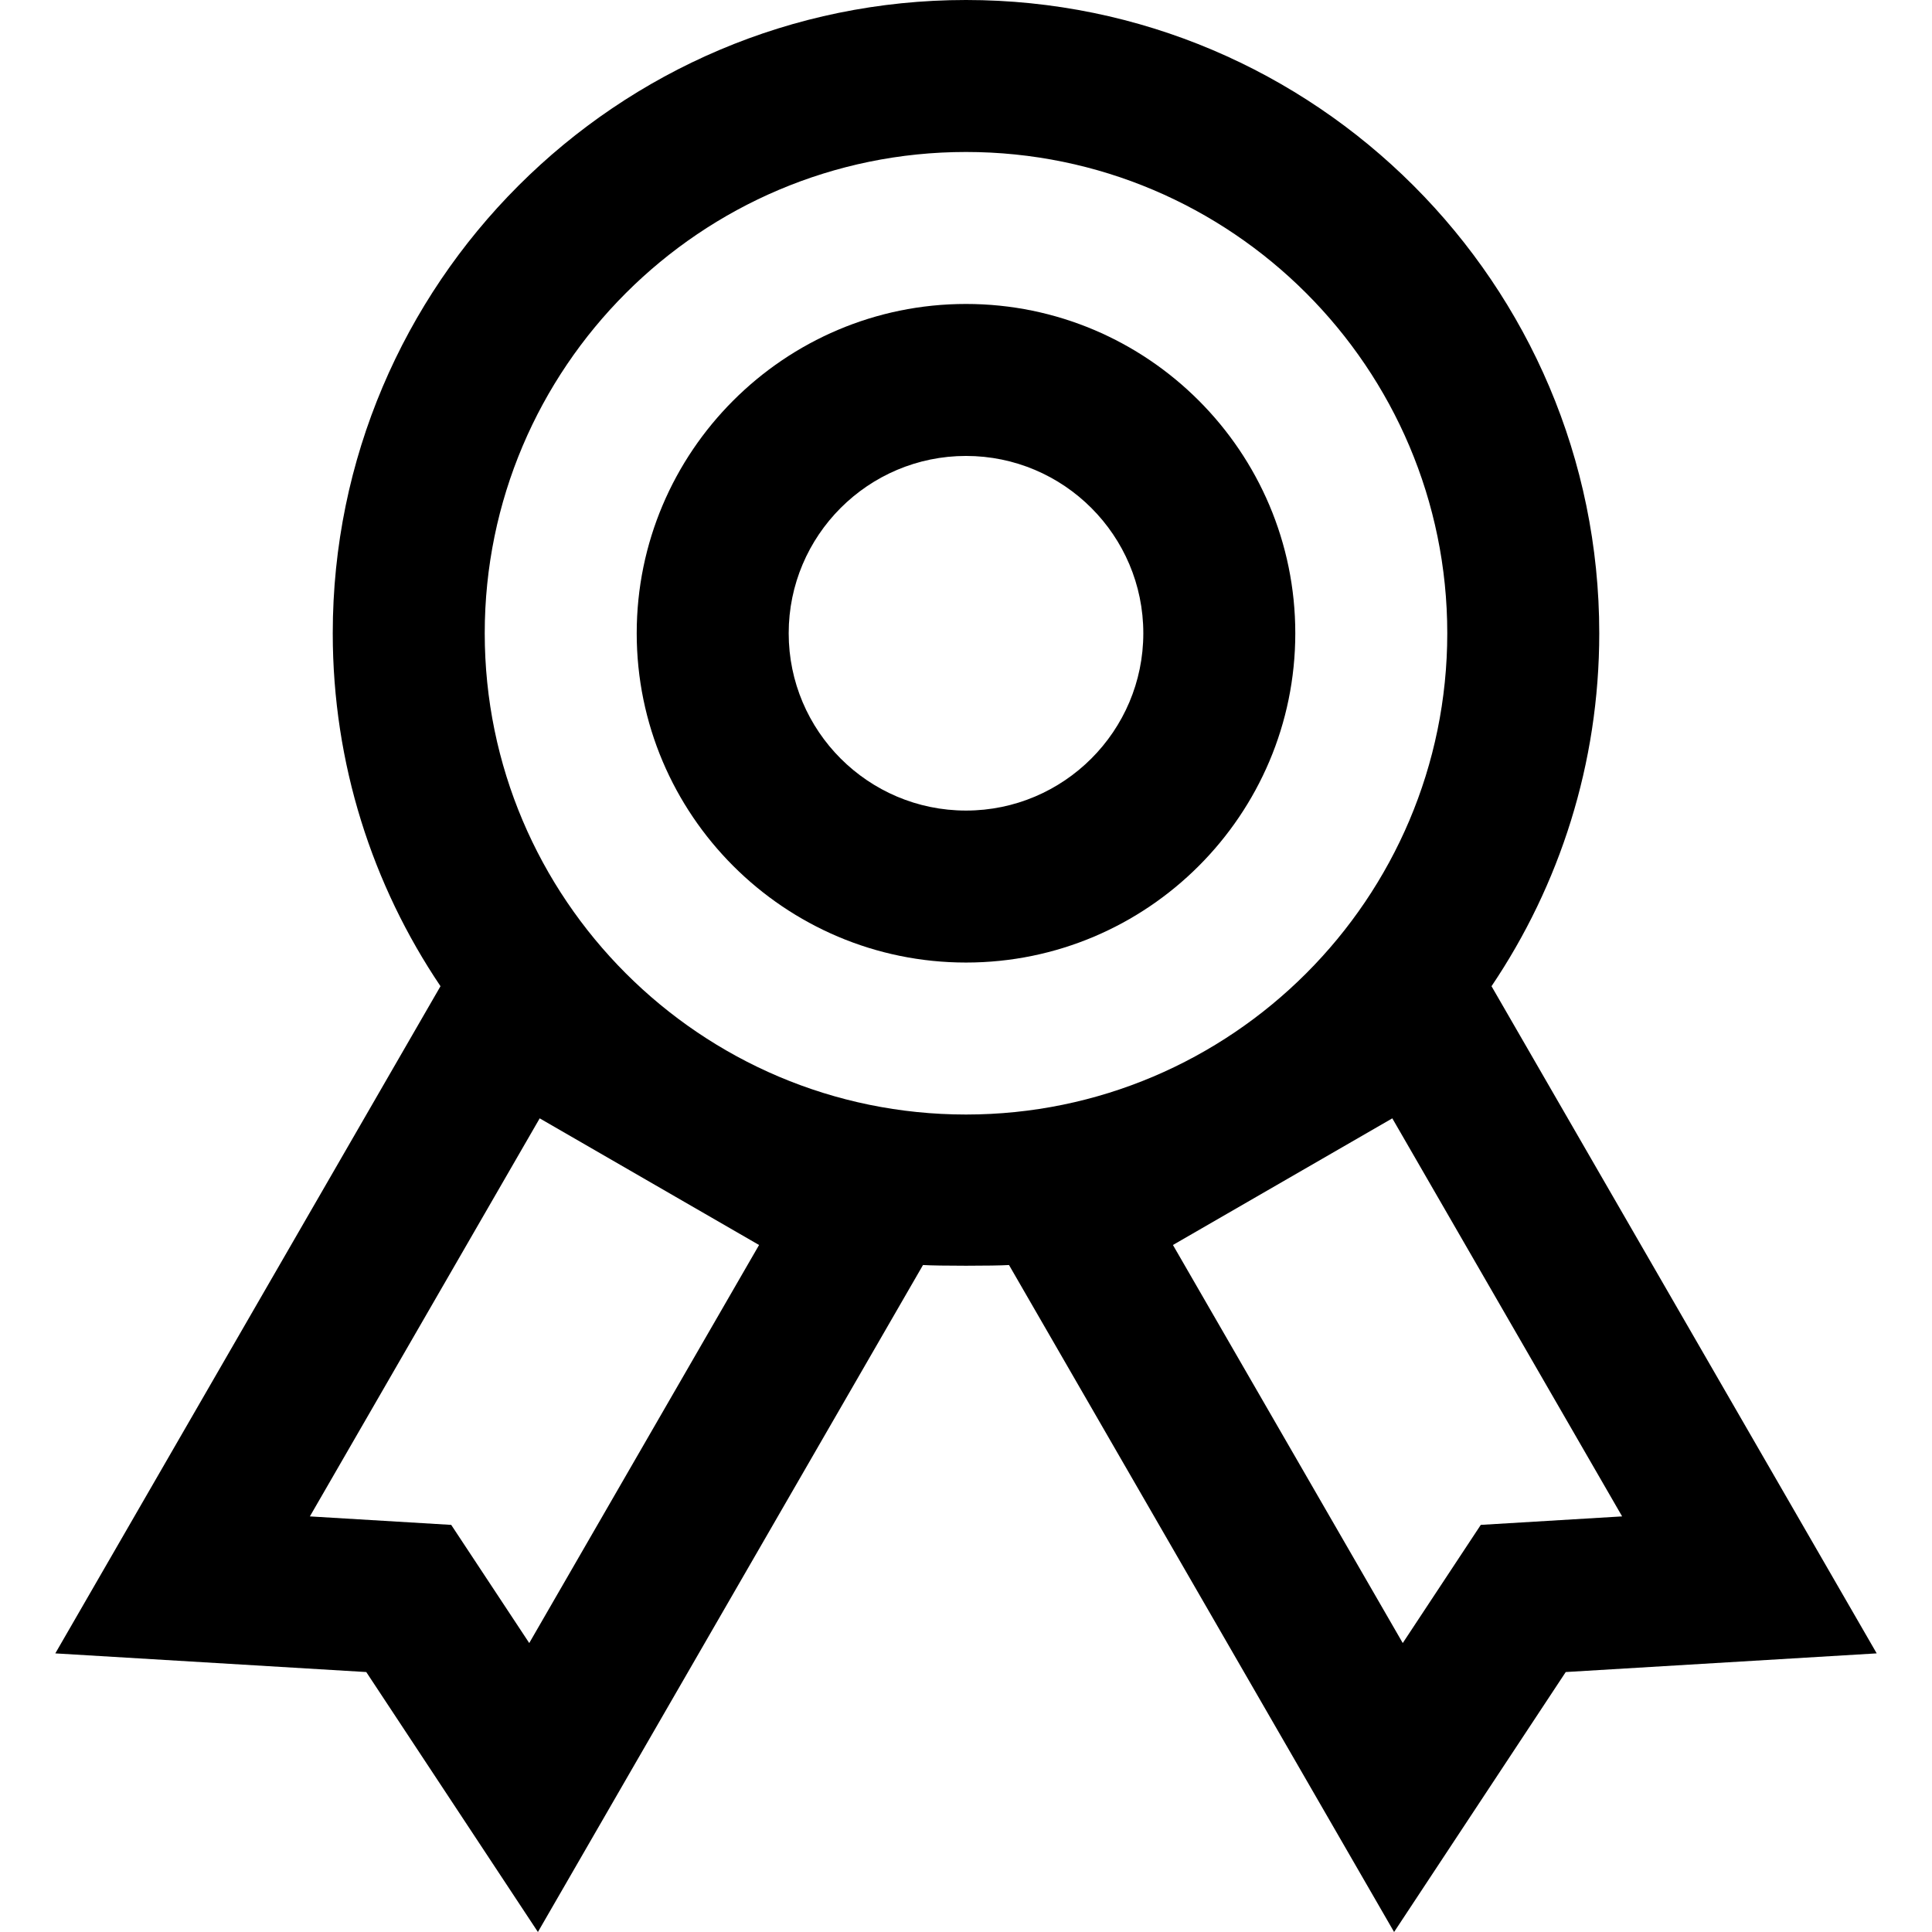
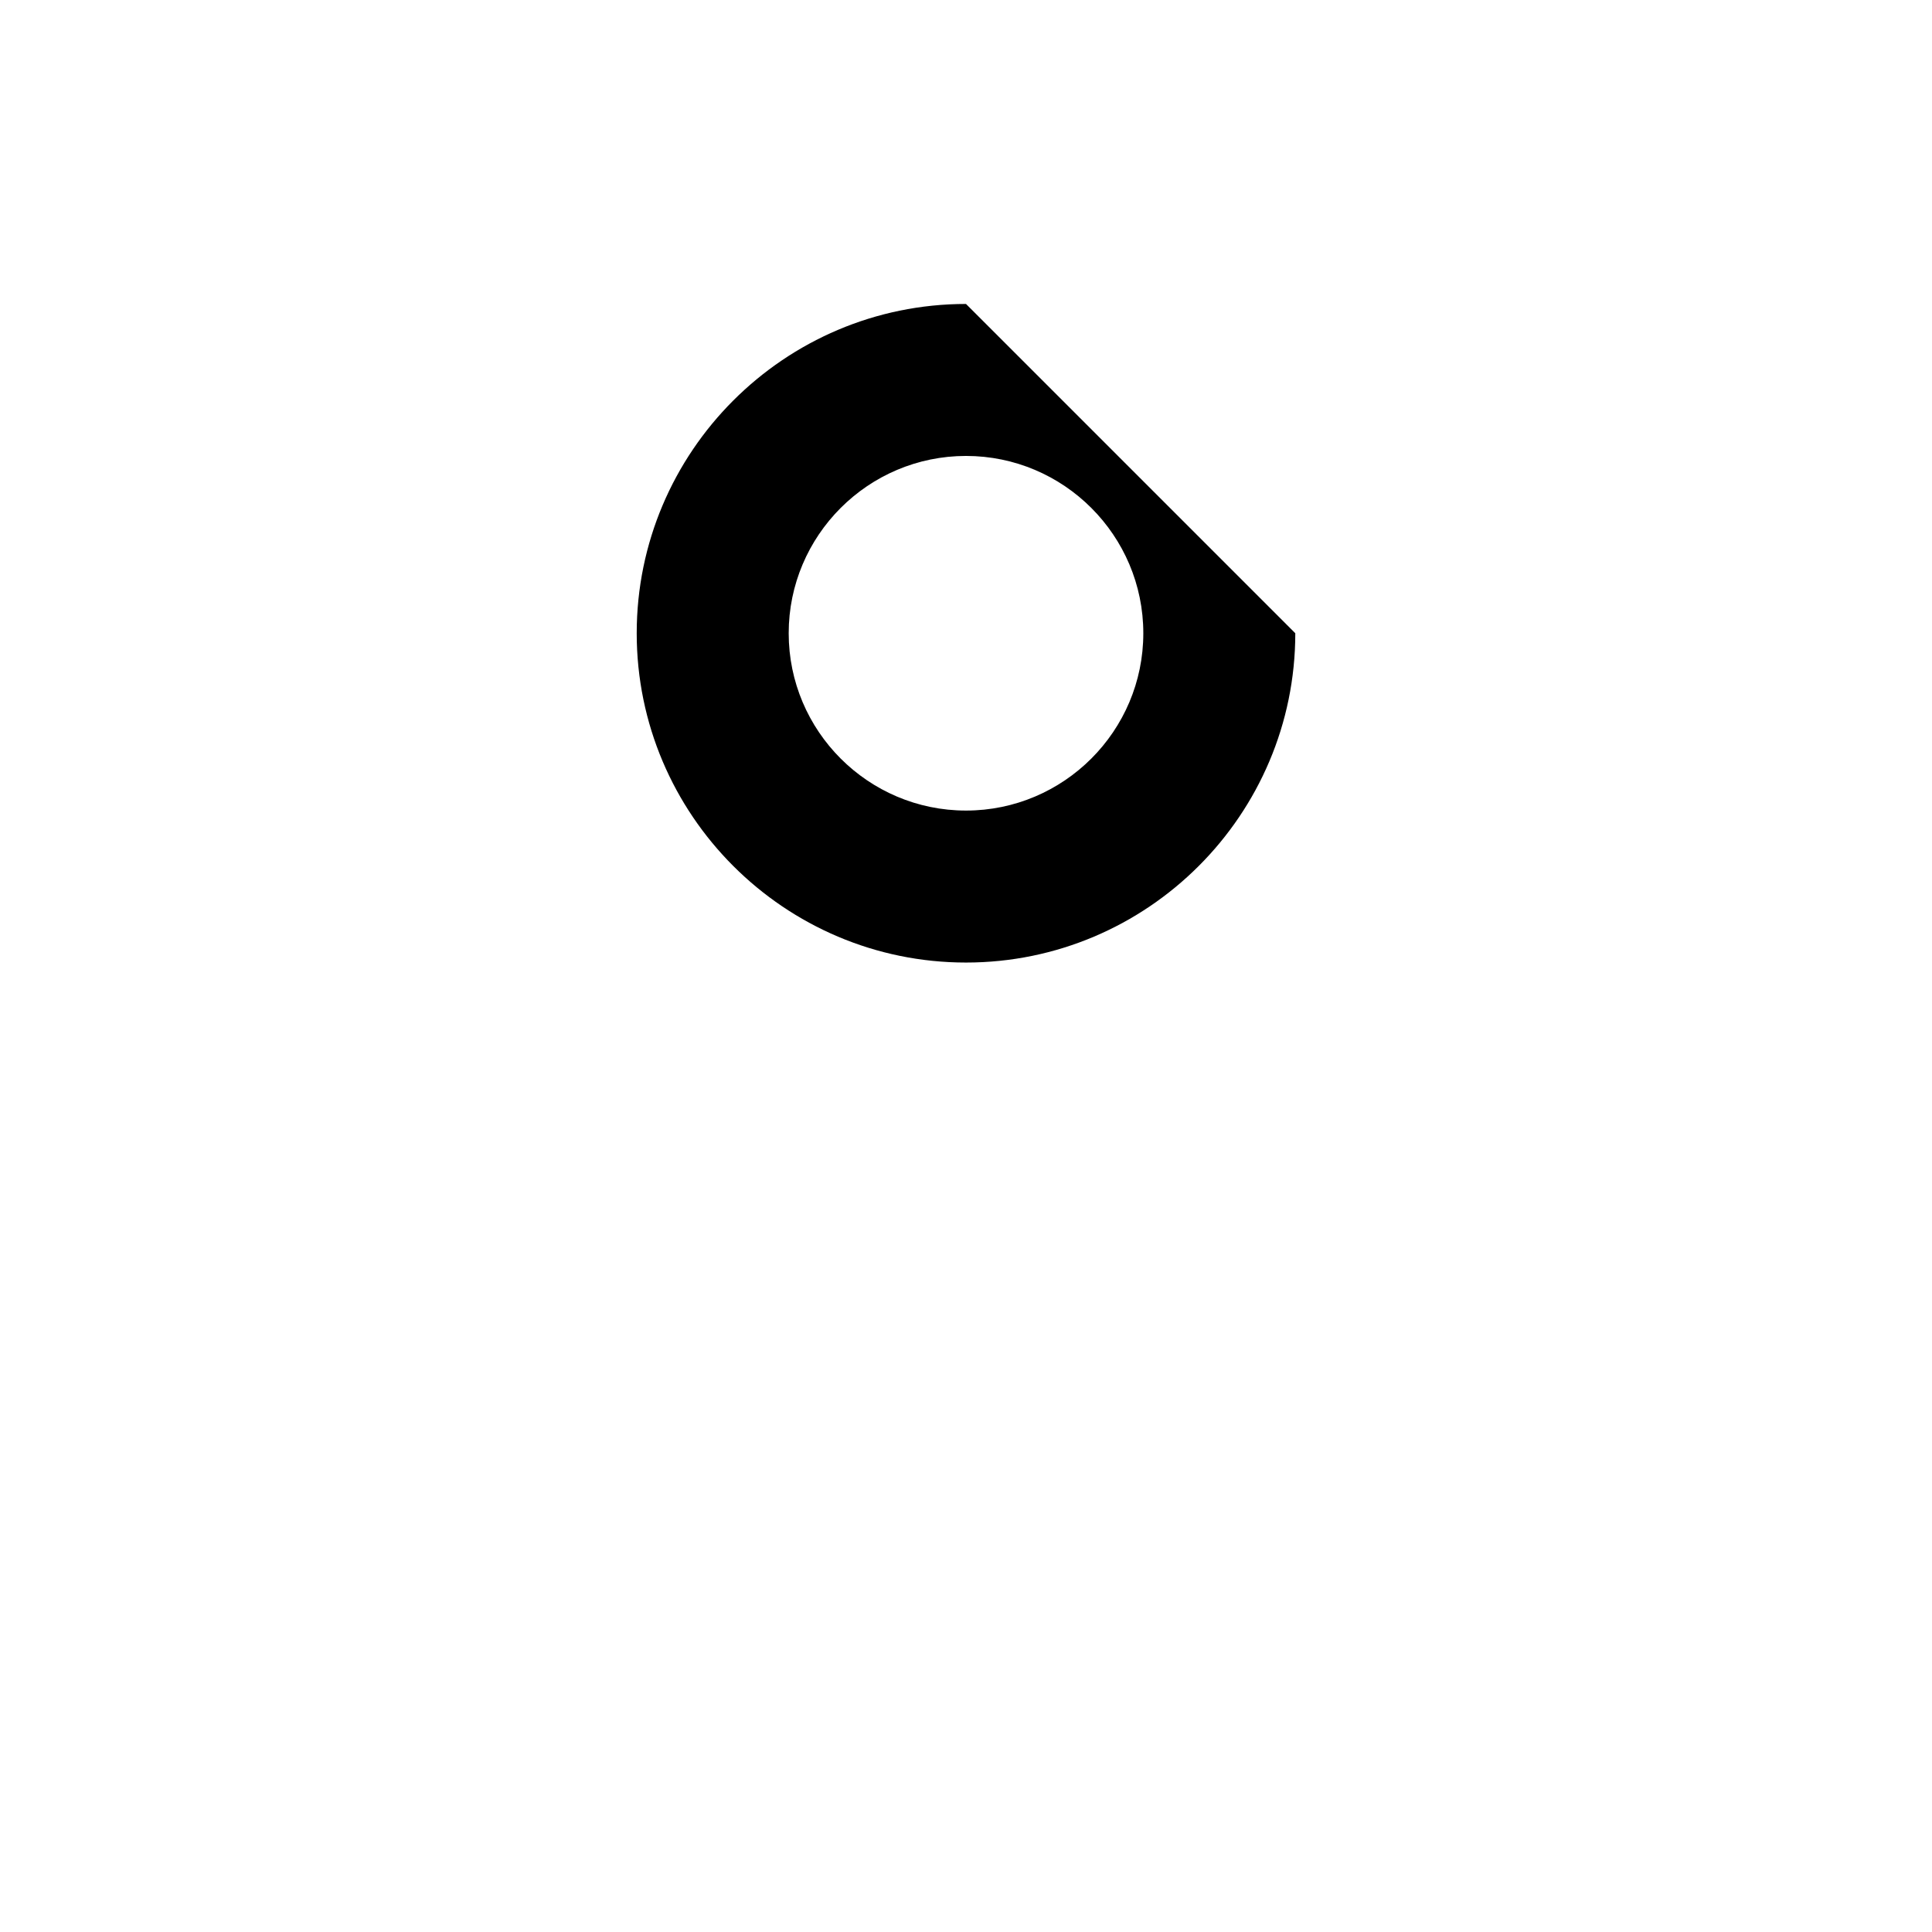
<svg xmlns="http://www.w3.org/2000/svg" fill="#000000" height="800px" width="800px" version="1.1" id="Layer_1" viewBox="0 0 512.001 512.001" xml:space="preserve">
  <g>
    <g>
-       <path d="M256.001,80.553c-48.118,0-87.266,39.147-87.266,87.266s39.147,87.266,87.266,87.266s87.266-39.147,87.266-87.266    S304.119,80.553,256.001,80.553z M256.001,214.808c-25.91,0-46.989-21.079-46.989-46.989s21.079-46.989,46.989-46.989    s46.989,21.079,46.989,46.989S281.91,214.808,256.001,214.808z" />
+       <path d="M256.001,80.553c-48.118,0-87.266,39.147-87.266,87.266s39.147,87.266,87.266,87.266s87.266-39.147,87.266-87.266    z M256.001,214.808c-25.91,0-46.989-21.079-46.989-46.989s21.079-46.989,46.989-46.989    s46.989,21.079,46.989,46.989S281.91,214.808,256.001,214.808z" />
    </g>
  </g>
  <g>
    <g>
-       <path d="M395.269,261.357c18.021-26.744,28.552-58.933,28.552-93.538C423.821,75.283,348.537,0,256.002,0    S88.183,75.283,88.183,167.819c0,34.604,10.531,66.794,28.552,93.538L14.656,438.165l82.408,4.945L142.553,512l102.053-176.757    c3.767,0.254,19.024,0.254,22.792,0l102.051,176.759l45.488-68.893l82.408-4.947L395.269,261.357z M140.255,435.426    l-20.677-31.314l-37.457-2.249l60.903-105.489l58.135,33.566L140.255,435.426z M256.001,295.361    c-70.327,0-127.542-57.215-127.542-127.542S185.674,40.276,256.001,40.276s127.542,57.215,127.542,127.542    S326.327,295.361,256.001,295.361z M392.422,404.11l-20.677,31.315l-60.905-105.49l58.136-33.564l60.905,105.489L392.422,404.11z" />
-     </g>
+       </g>
  </g>
</svg>